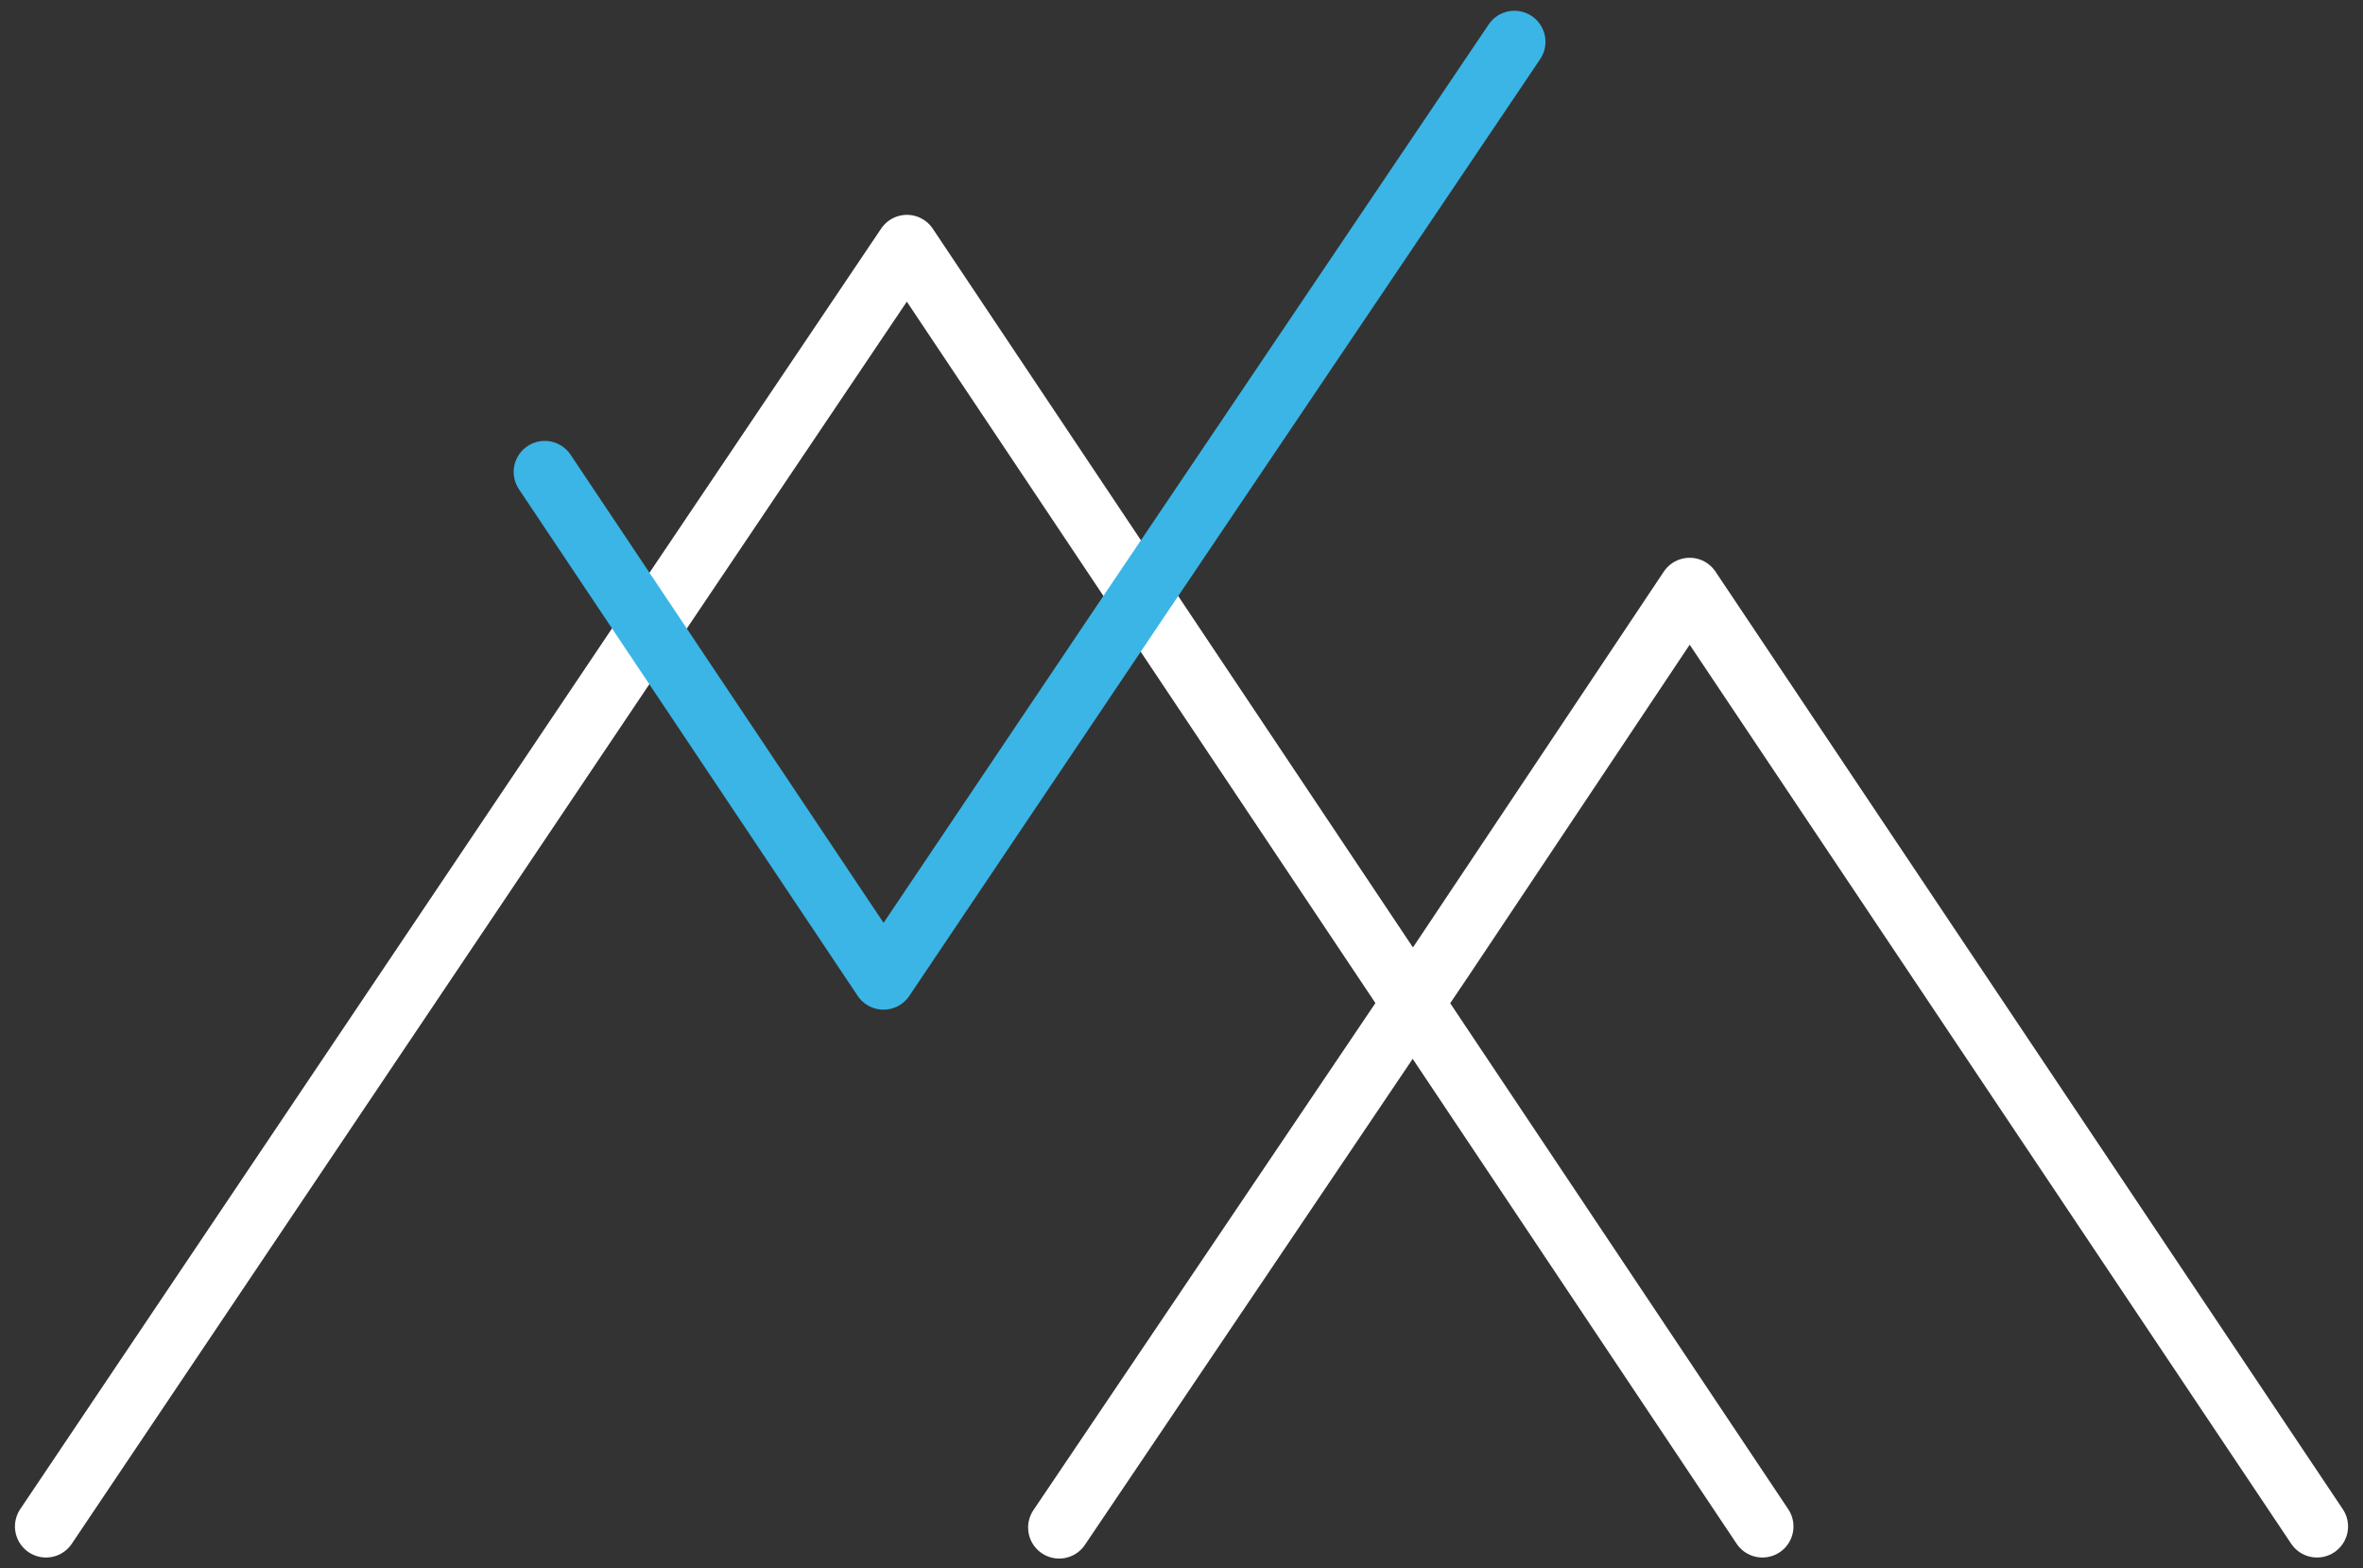
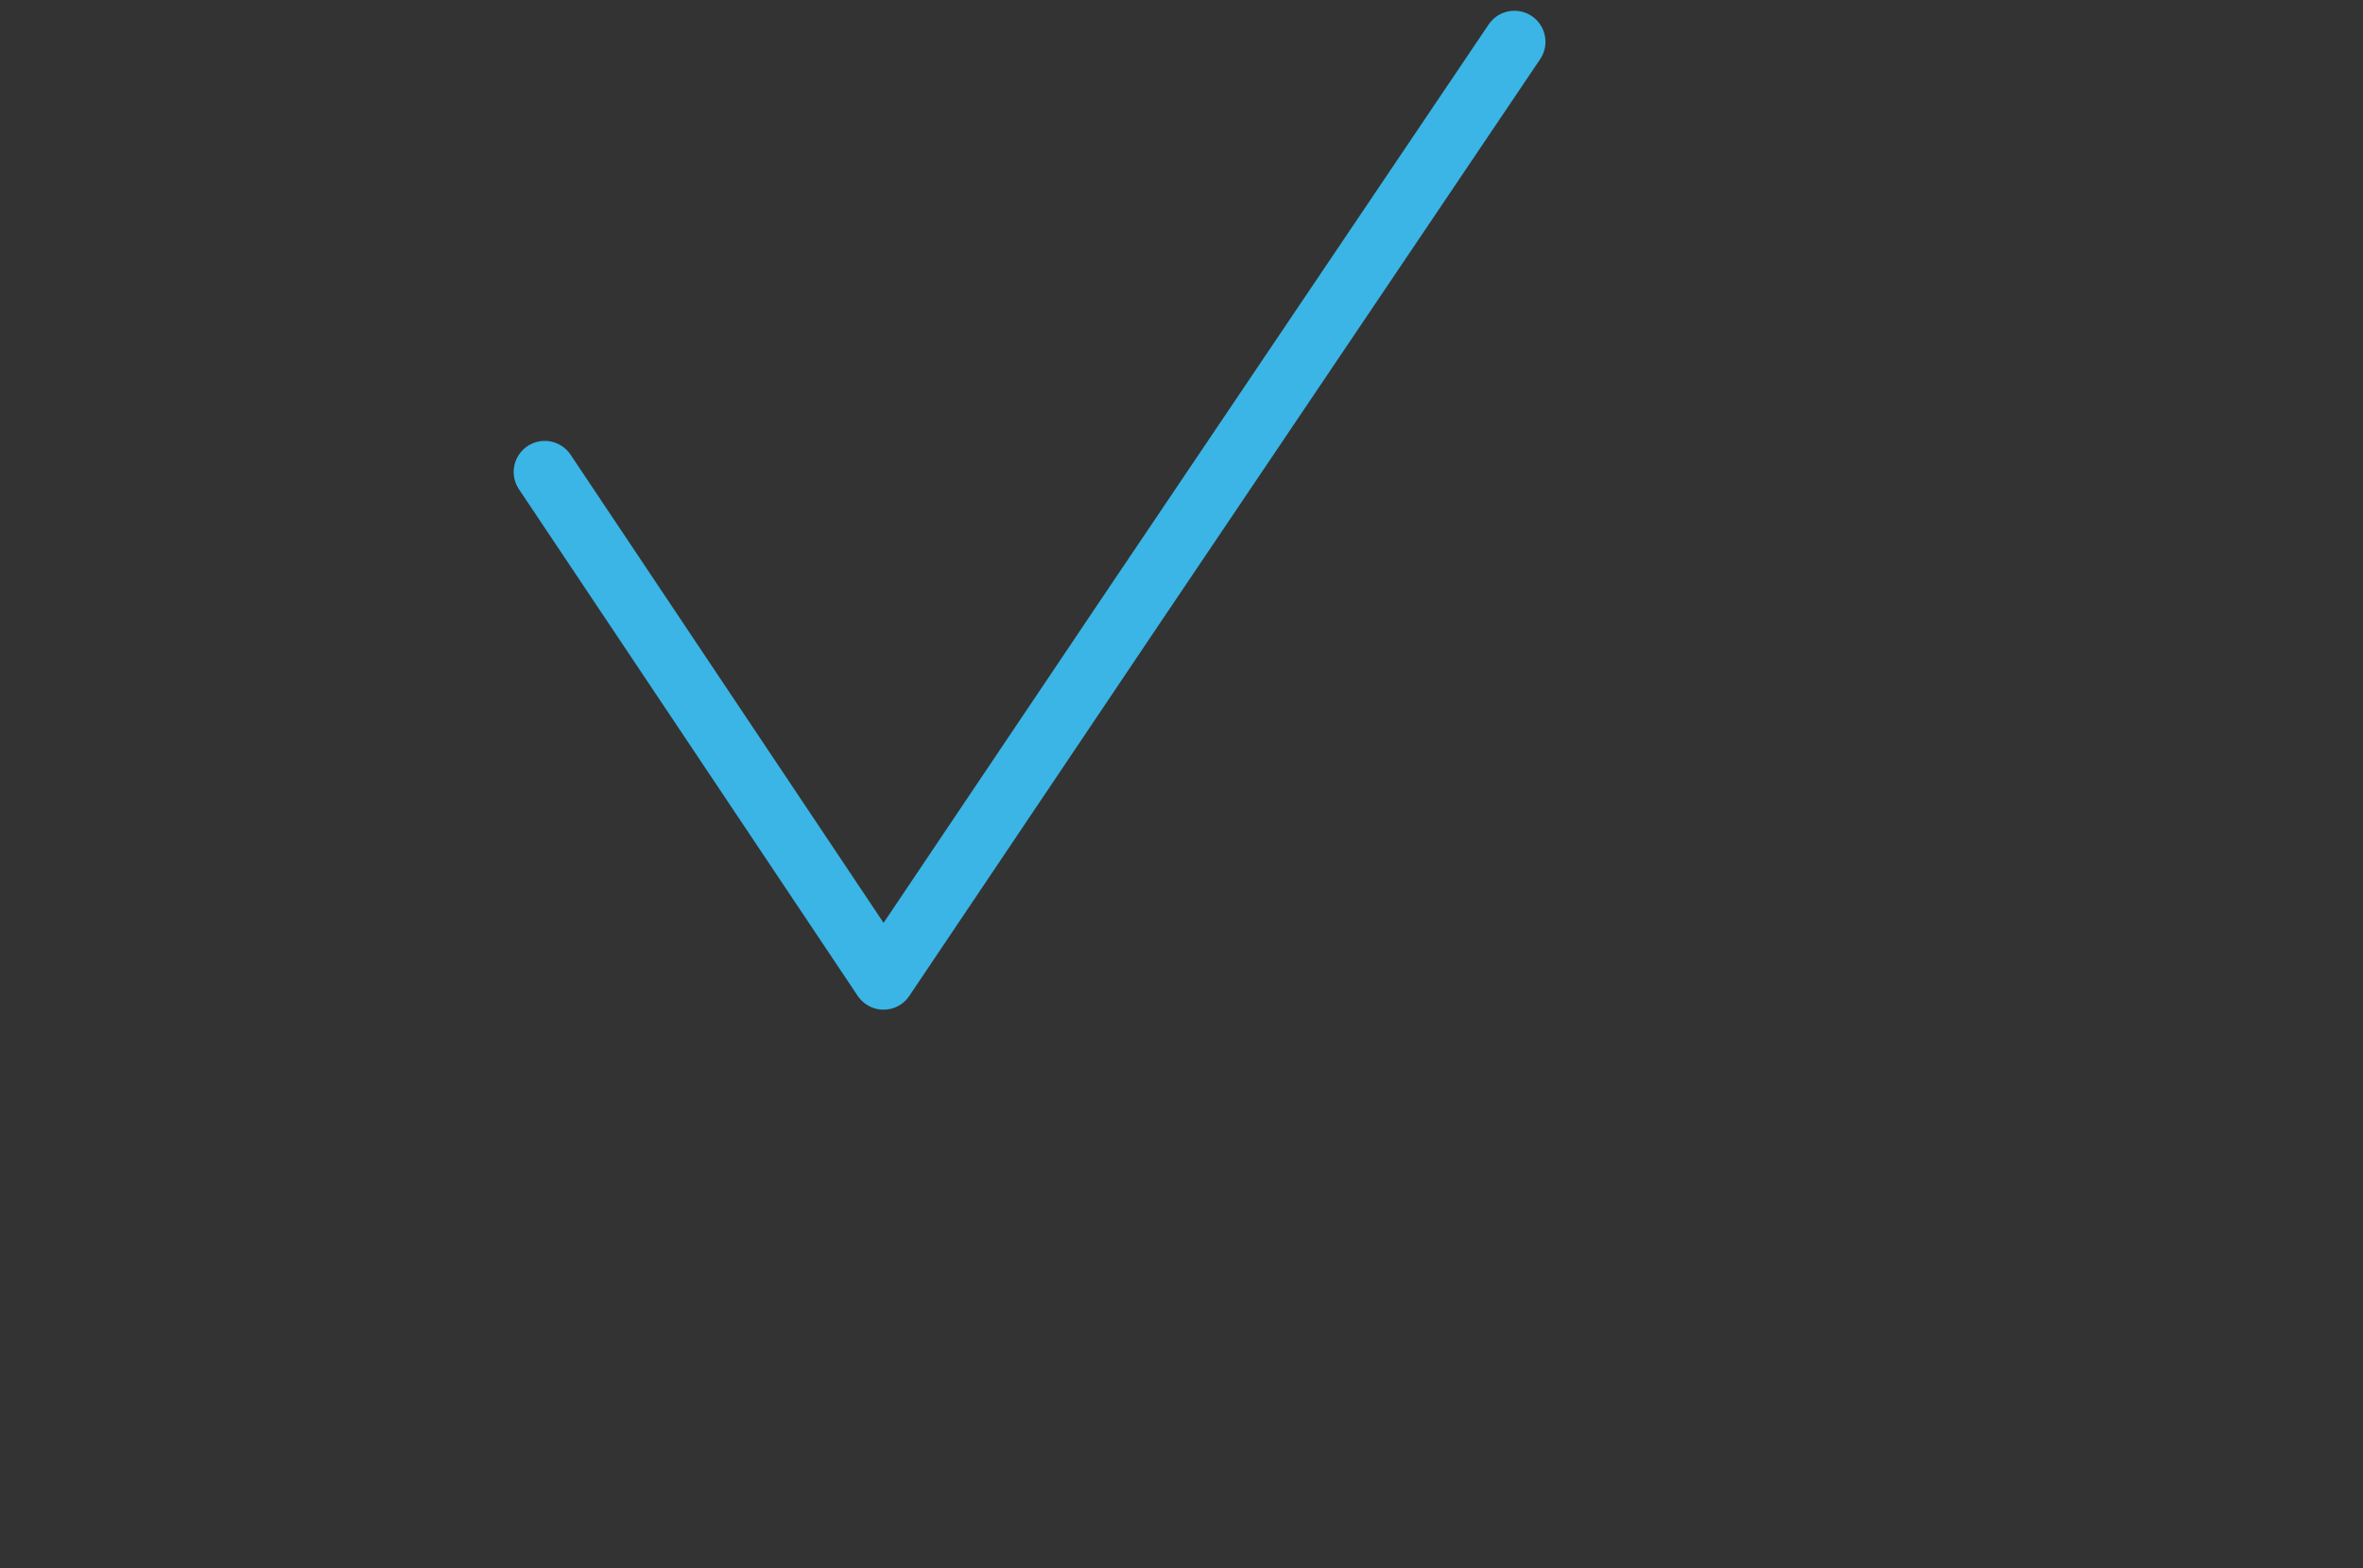
<svg xmlns="http://www.w3.org/2000/svg" id="Calque_1" data-name="Calque 1" width="113" height="75" viewBox="0 0 113 75">
  <rect x="0" y="0" width="113" height="75" fill="#333333" stroke="none" />
  <defs>
    <style>
      .cls-1, .cls-2 {
        fill: none;
        stroke-linecap: round;
        stroke-linejoin: round;
        stroke-width: 2.97px;
      }

      .cls-1 {
        stroke: #fff;
      }

      .cls-2 {
        stroke: #3ab5e5;
      }
    </style>
  </defs>
  <g id="Groupe_135" data-name="Groupe 135">
    <g id="Groupe_134" data-name="Groupe 134">
      <g id="Groupe_131" data-name="Groupe 131">
-         <path id="Tracé_82" data-name="Tracé 82" class="cls-1" d="M84.28,73,43.37,11.76,30.83,30.39,2.2,73" />
-       </g>
+         </g>
      <g id="Groupe_132" data-name="Groupe 132">
-         <path id="Tracé_83" data-name="Tracé 83" class="cls-1" d="M110.8,73l-30-44.84L69,45.84,50.65,73.05" />
-       </g>
+         </g>
      <g id="Groupe_133" data-name="Groupe 133">
        <path id="Tracé_84" data-name="Tracé 84" class="cls-2" d="M26.05,22.57,42.25,46.8,54.11,29.16,72.42,2" />
      </g>
    </g>
  </g>
</svg>